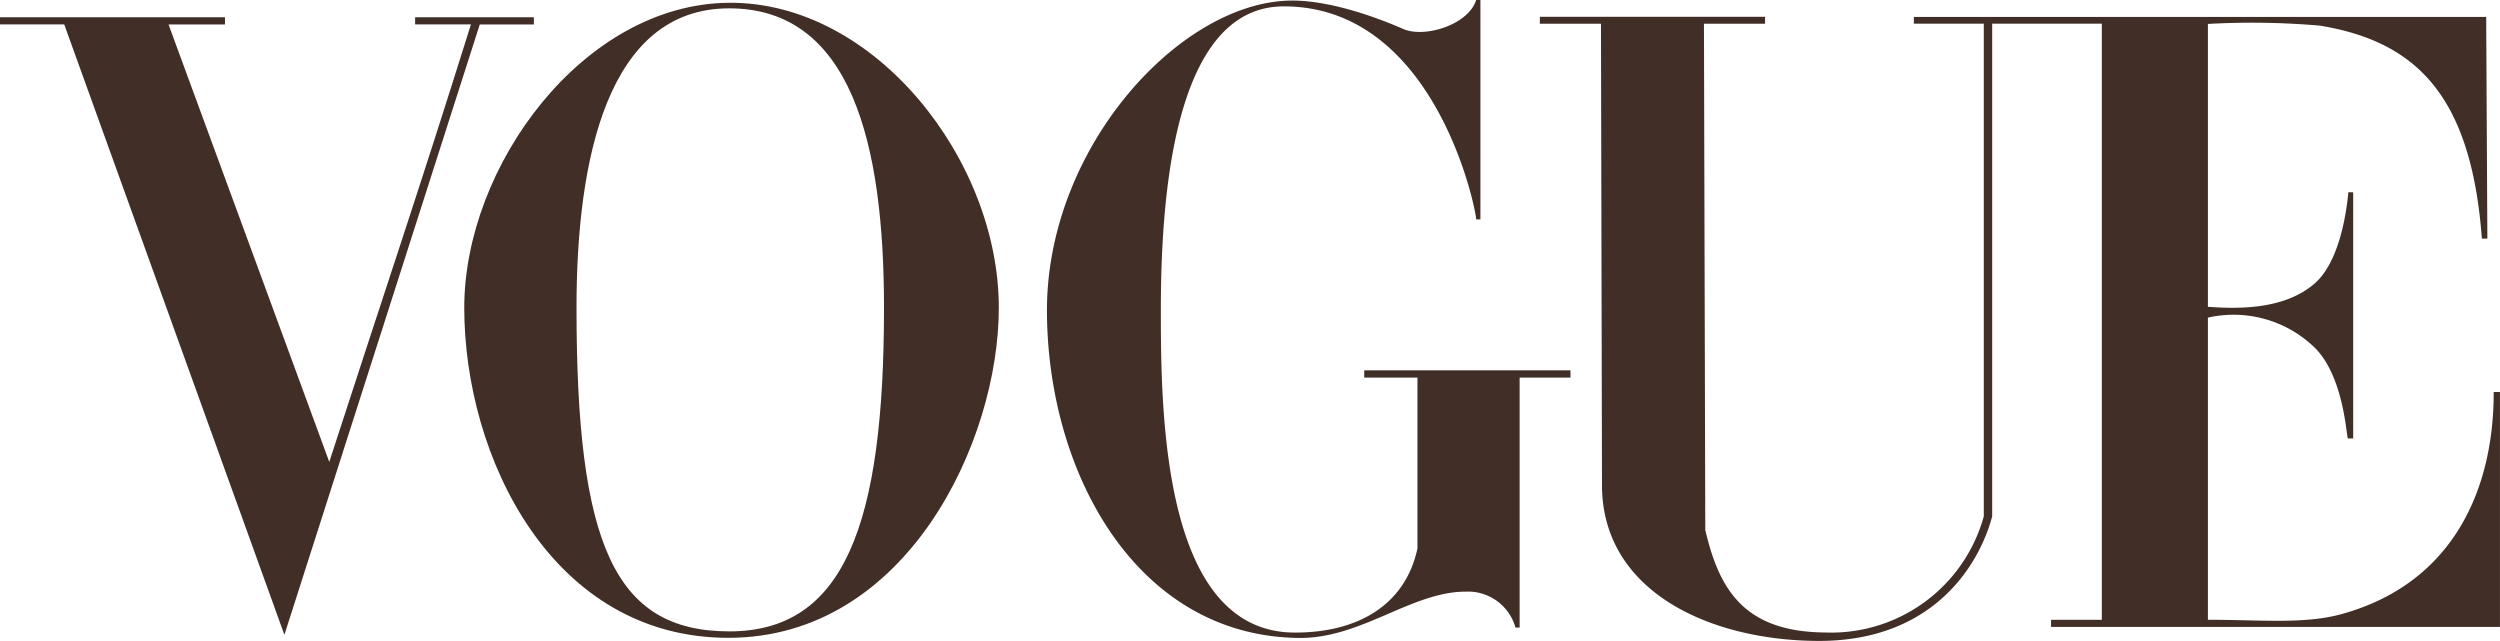
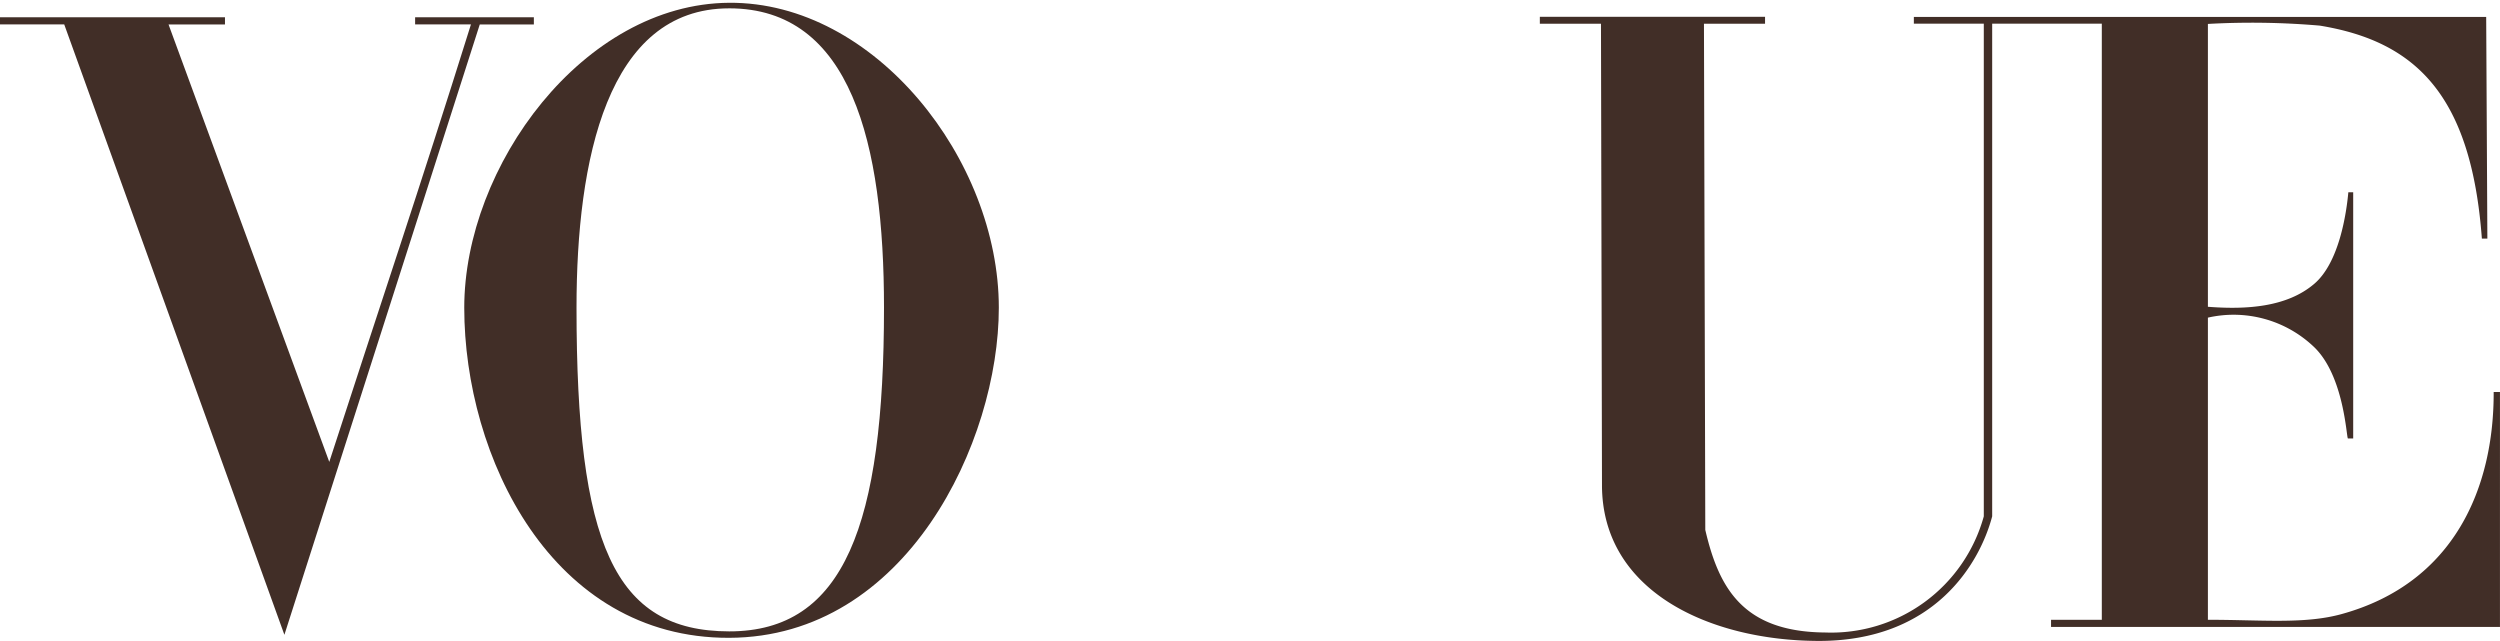
<svg xmlns="http://www.w3.org/2000/svg" viewBox="0 0 148.227 38" height="38" width="148.227">
  <g transform="translate(-1.777 -0.976)" id="VOGUE_LOGO_logo">
    <path fill="#412e27" transform="translate(-0.035 0)" d="M45.044,1.141C36.4,1.2,29.338,10.826,29.338,19.22c0,8.833,5.18,19.607,15.706,19.573S61.033,27.158,61.033,19.22C61.033,10.452,53.683,1.08,45.044,1.141Zm0,.329c7.231,0,9.181,8,9.181,17.749,0,12.859-2.353,19.2-9.181,19.192s-9.05-5.2-9.05-19.192C35.994,10.458,37.813,1.471,45.044,1.471Z" data-name="Path 30" id="Path_30" />
-     <path fill="#412e27" transform="translate(-0.078 0)" d="M63.929,19.457C63.89,9.907,71.517,1.447,77.973,1.027c2.332-.166,5.33.9,7.08,1.667,1.271.554,3.865-.248,4.326-1.718h.251v13.01h-.251c0-.555-2.4-12.632-11.406-12.632-6.649,0-7.291,11.717-7.291,18.1s.194,19.028,7.953,19.028c3.759,0,6.541-1.648,7.262-4.982V23.365H82.742v-.432H94.971v.432H91.955V38.187h-.246a2.922,2.922,0,0,0-2.979-2.131c-3.18.009-6.18,2.778-9.836,2.745C69.226,38.711,63.968,29.008,63.929,19.457Z" data-name="Path 31" id="Path_31" />
    <path fill="#412e27" transform="translate(0 -0.001)" d="M5.585,2.424H1.777V2H15.116v.429H11.77L21.3,28.364c2.98-9.2,5.289-15.993,8.4-25.94h-3.31V2H33.43v.429H30.222L18.639,38.615Z" data-name="Path 32" id="Path_32" />
    <path fill="#412e27" transform="translate(-0.115 -0.001)" d="M96.875,29.755l-.06-27.372H93.19v-.41h13.353v.41h-3.622L103,32.395c.8,3.437,2.227,6.044,7.1,6.083a9.39,9.39,0,0,0,9.413-6.887V2.382h-4.147v-.4H149.3l.07,13.14h-.326c-.629-8.484-3.9-11.69-9.609-12.626a46.922,46.922,0,0,0-6.635-.1v16.77c2.27.176,4.688.032,6.318-1.371,1.482-1.276,1.9-4.223,2.009-5.42h.288v14.6h-.311c-.09,0-.209-3.664-1.986-5.4A6.9,6.9,0,0,0,132.8,19.81V37.724c3.18,0,5.715.27,7.916-.335,6.691-1.838,9.047-7.5,9.028-13.17h.373V38.148H123.5v-.424h3.01V2.382h-6.5V31.591c-.737,2.795-3.431,7.418-10.334,7.387C103.255,38.948,96.889,36.048,96.875,29.755Z" data-name="Path 33" id="Path_33" />
  </g>
</svg>